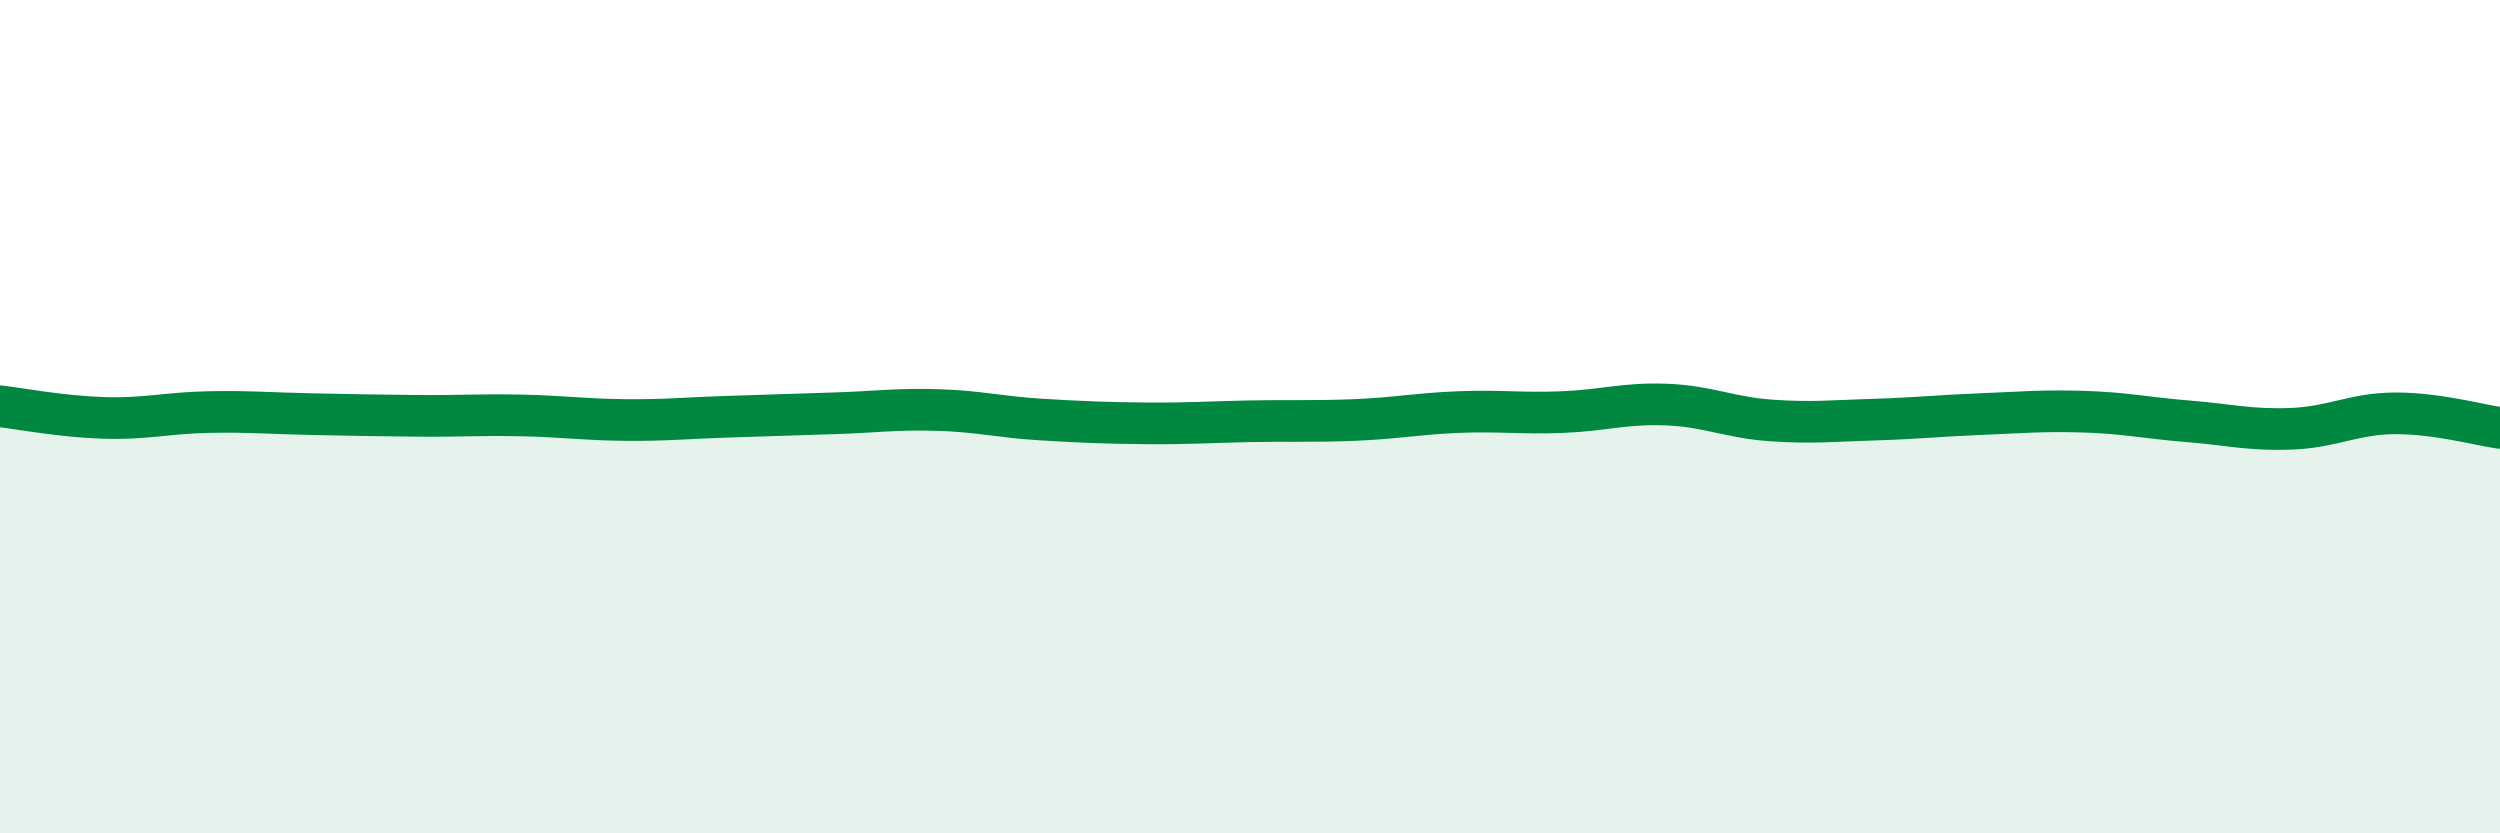
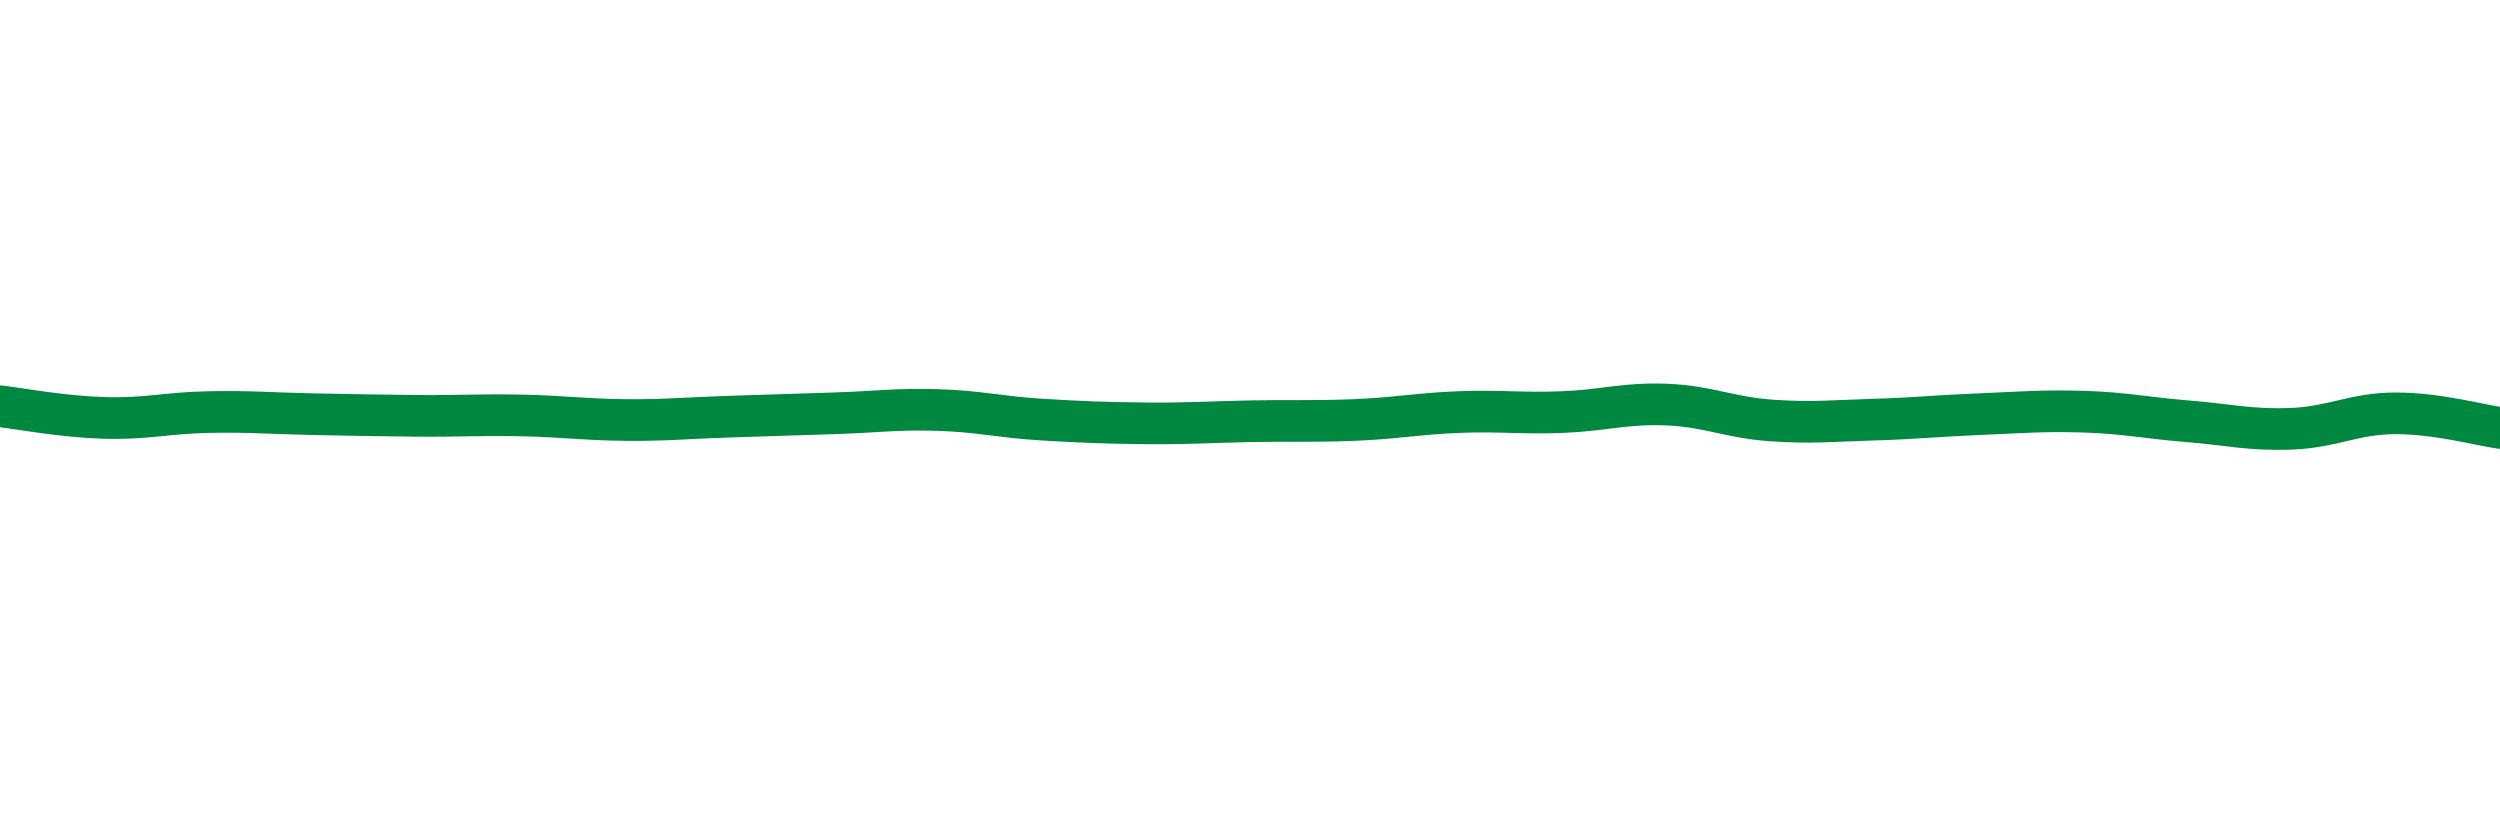
<svg xmlns="http://www.w3.org/2000/svg" width="60" height="20" viewBox="0 0 60 20">
-   <path d="M 0,9.75 C 0.5,9.81 1.5,10 2.5,10.03 C 3.5,10.06 4,9.91 5,9.89 C 6,9.87 6.5,9.92 7.5,9.94 C 8.5,9.96 9,9.97 10,9.98 C 11,9.99 11.5,9.95 12.5,9.97 C 13.5,9.99 14,10.07 15,10.08 C 16,10.09 16.5,10.03 17.5,10 C 18.5,9.97 19,9.95 20,9.92 C 21,9.89 21.5,9.81 22.5,9.84 C 23.5,9.87 24,10.01 25,10.07 C 26,10.13 26.5,10.15 27.5,10.16 C 28.5,10.17 29,10.13 30,10.11 C 31,10.09 31.5,10.12 32.5,10.08 C 33.5,10.04 34,9.93 35,9.89 C 36,9.85 36.5,9.93 37.5,9.89 C 38.5,9.85 39,9.67 40,9.71 C 41,9.75 41.5,10.02 42.5,10.09 C 43.5,10.16 44,10.1 45,10.07 C 46,10.04 46.5,9.98 47.5,9.94 C 48.5,9.9 49,9.85 50,9.88 C 51,9.91 51.5,10.03 52.5,10.11 C 53.5,10.19 54,10.33 55,10.29 C 56,10.25 56.5,9.92 57.5,9.92 C 58.5,9.92 59.5,10.2 60,10.27L60 20L0 20Z" fill="#008740" opacity="0.1" stroke-linecap="round" stroke-linejoin="round" />
  <path d="M 0,9.75 C 0.5,9.81 1.5,10 2.5,10.03 C 3.5,10.06 4,9.91 5,9.89 C 6,9.87 6.5,9.92 7.5,9.94 C 8.5,9.96 9,9.97 10,9.98 C 11,9.99 11.5,9.95 12.5,9.97 C 13.5,9.99 14,10.07 15,10.08 C 16,10.09 16.5,10.03 17.5,10 C 18.5,9.97 19,9.95 20,9.92 C 21,9.89 21.5,9.81 22.5,9.84 C 23.5,9.87 24,10.01 25,10.07 C 26,10.13 26.5,10.15 27.5,10.16 C 28.5,10.17 29,10.13 30,10.11 C 31,10.09 31.5,10.12 32.5,10.08 C 33.5,10.04 34,9.93 35,9.89 C 36,9.85 36.5,9.93 37.5,9.89 C 38.5,9.85 39,9.67 40,9.71 C 41,9.75 41.5,10.02 42.5,10.09 C 43.5,10.16 44,10.1 45,10.07 C 46,10.04 46.5,9.98 47.5,9.94 C 48.5,9.9 49,9.85 50,9.88 C 51,9.91 51.5,10.03 52.5,10.11 C 53.5,10.19 54,10.33 55,10.29 C 56,10.25 56.5,9.92 57.5,9.92 C 58.5,9.92 59.5,10.2 60,10.27" stroke="#008740" stroke-width="1" fill="none" stroke-linecap="round" stroke-linejoin="round" />
</svg>